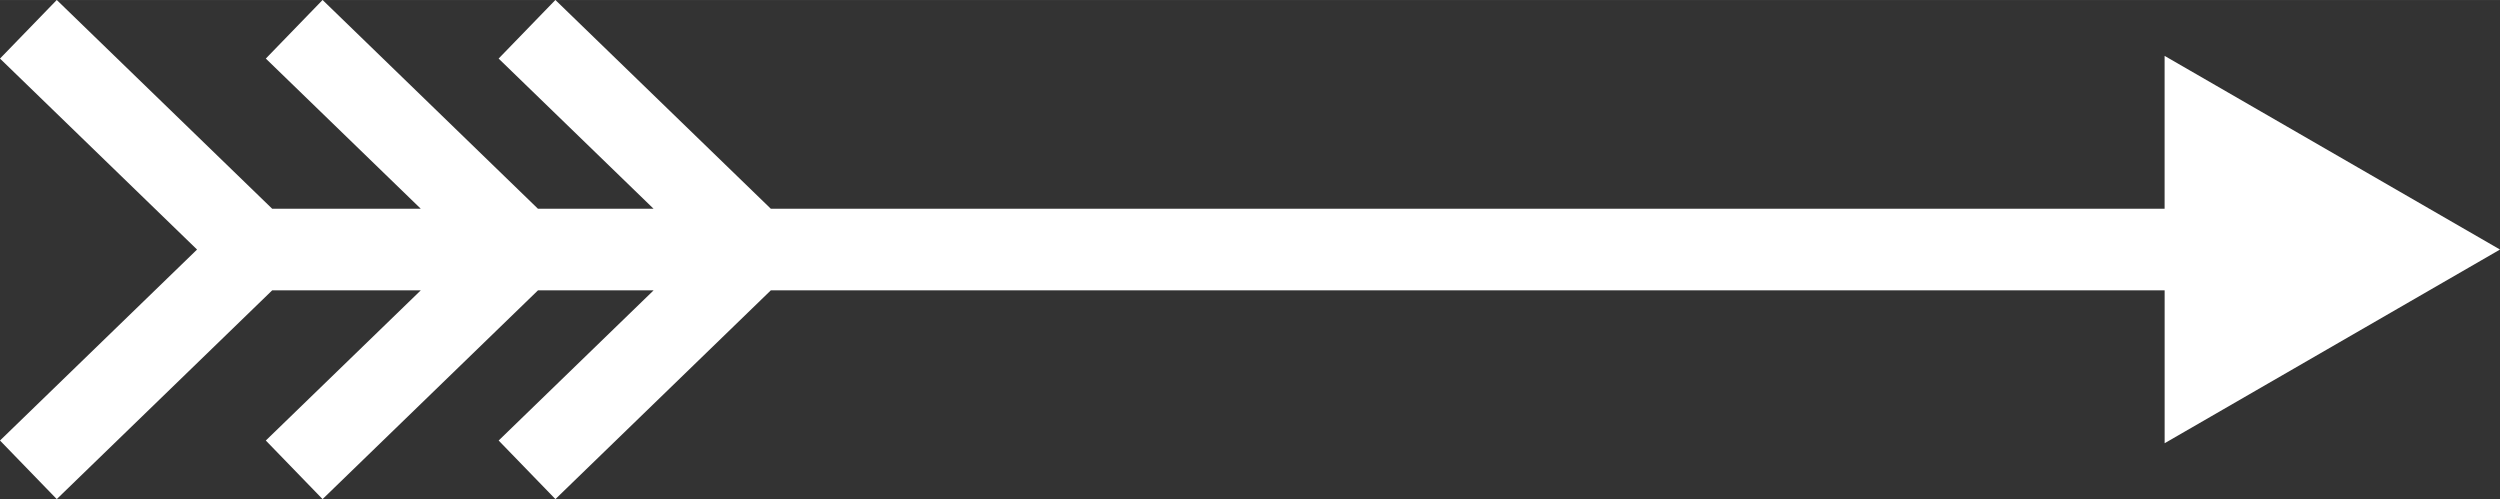
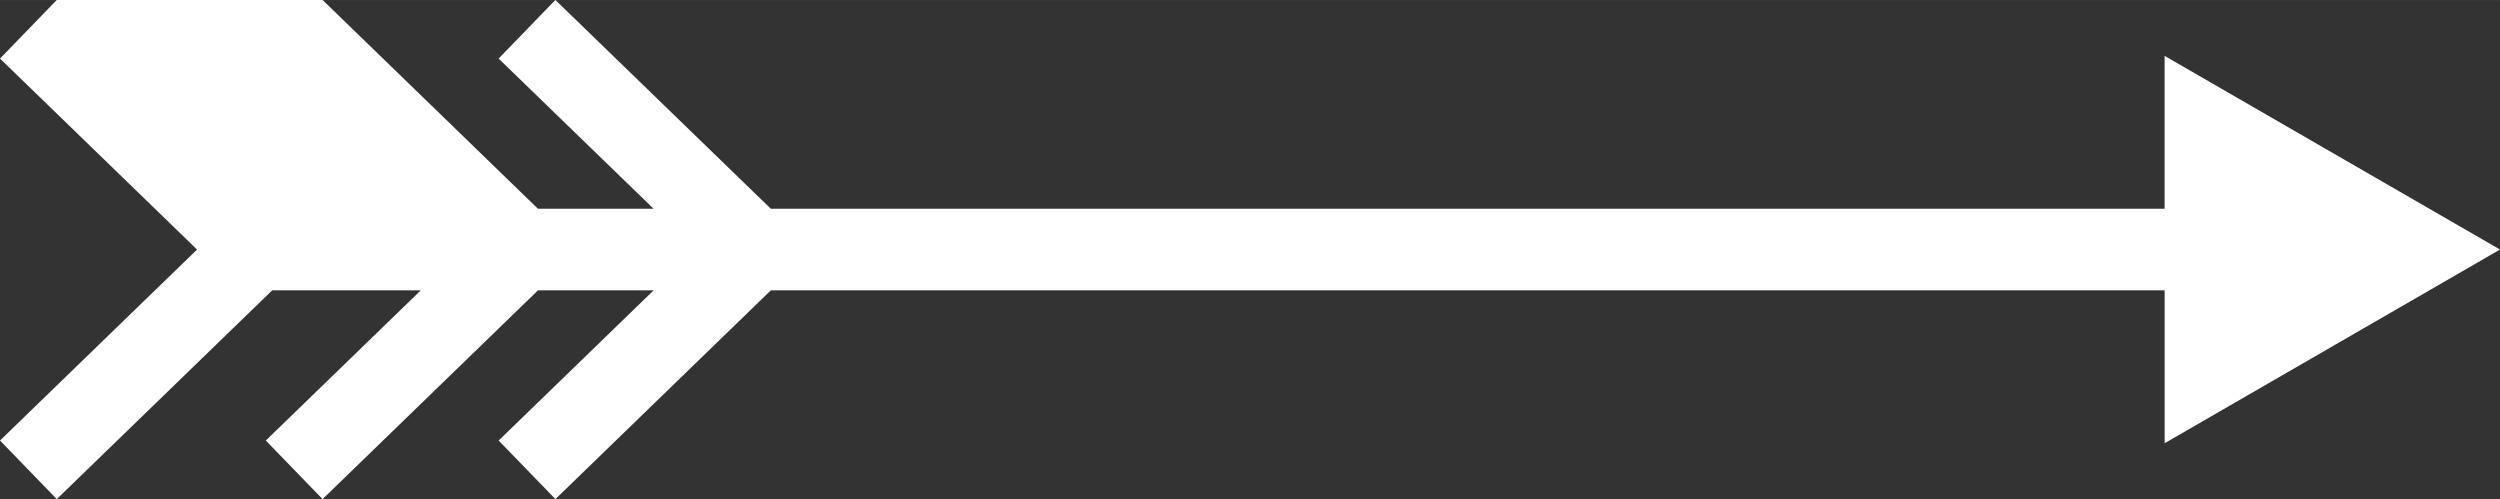
<svg xmlns="http://www.w3.org/2000/svg" width="210.95" height="42.12" viewBox="0 0 259.456 51.8">
  <rect x="0" y="0" width="259.456" height="51.8" fill="#333333" stroke="none" />
-   <path id="Path_1710" data-name="Path 1710" d="M5652.752,246.2l-34.808-20.1v15.863H5473.292L5450.935,220.3l-5.891,6.08,16.083,15.587h-12L5426.774,220.3l-5.891,6.08,16.083,15.587h-15.421L5399.187,220.3l-5.891,6.08,20.45,19.82-20.45,19.82,5.891,6.08,22.358-21.667h15.421l-16.083,15.587,5.891,6.08,22.357-21.667h12l-16.083,15.587,5.891,6.08,22.357-21.667h144.652V266.3Z" transform="translate(-5393.296 -220.304)" fill="#fff" />
+   <path id="Path_1710" data-name="Path 1710" d="M5652.752,246.2l-34.808-20.1v15.863H5473.292L5450.935,220.3l-5.891,6.08,16.083,15.587h-12L5426.774,220.3h-15.421L5399.187,220.3l-5.891,6.08,20.45,19.82-20.45,19.82,5.891,6.08,22.358-21.667h15.421l-16.083,15.587,5.891,6.08,22.357-21.667h12l-16.083,15.587,5.891,6.08,22.357-21.667h144.652V266.3Z" transform="translate(-5393.296 -220.304)" fill="#fff" />
</svg>